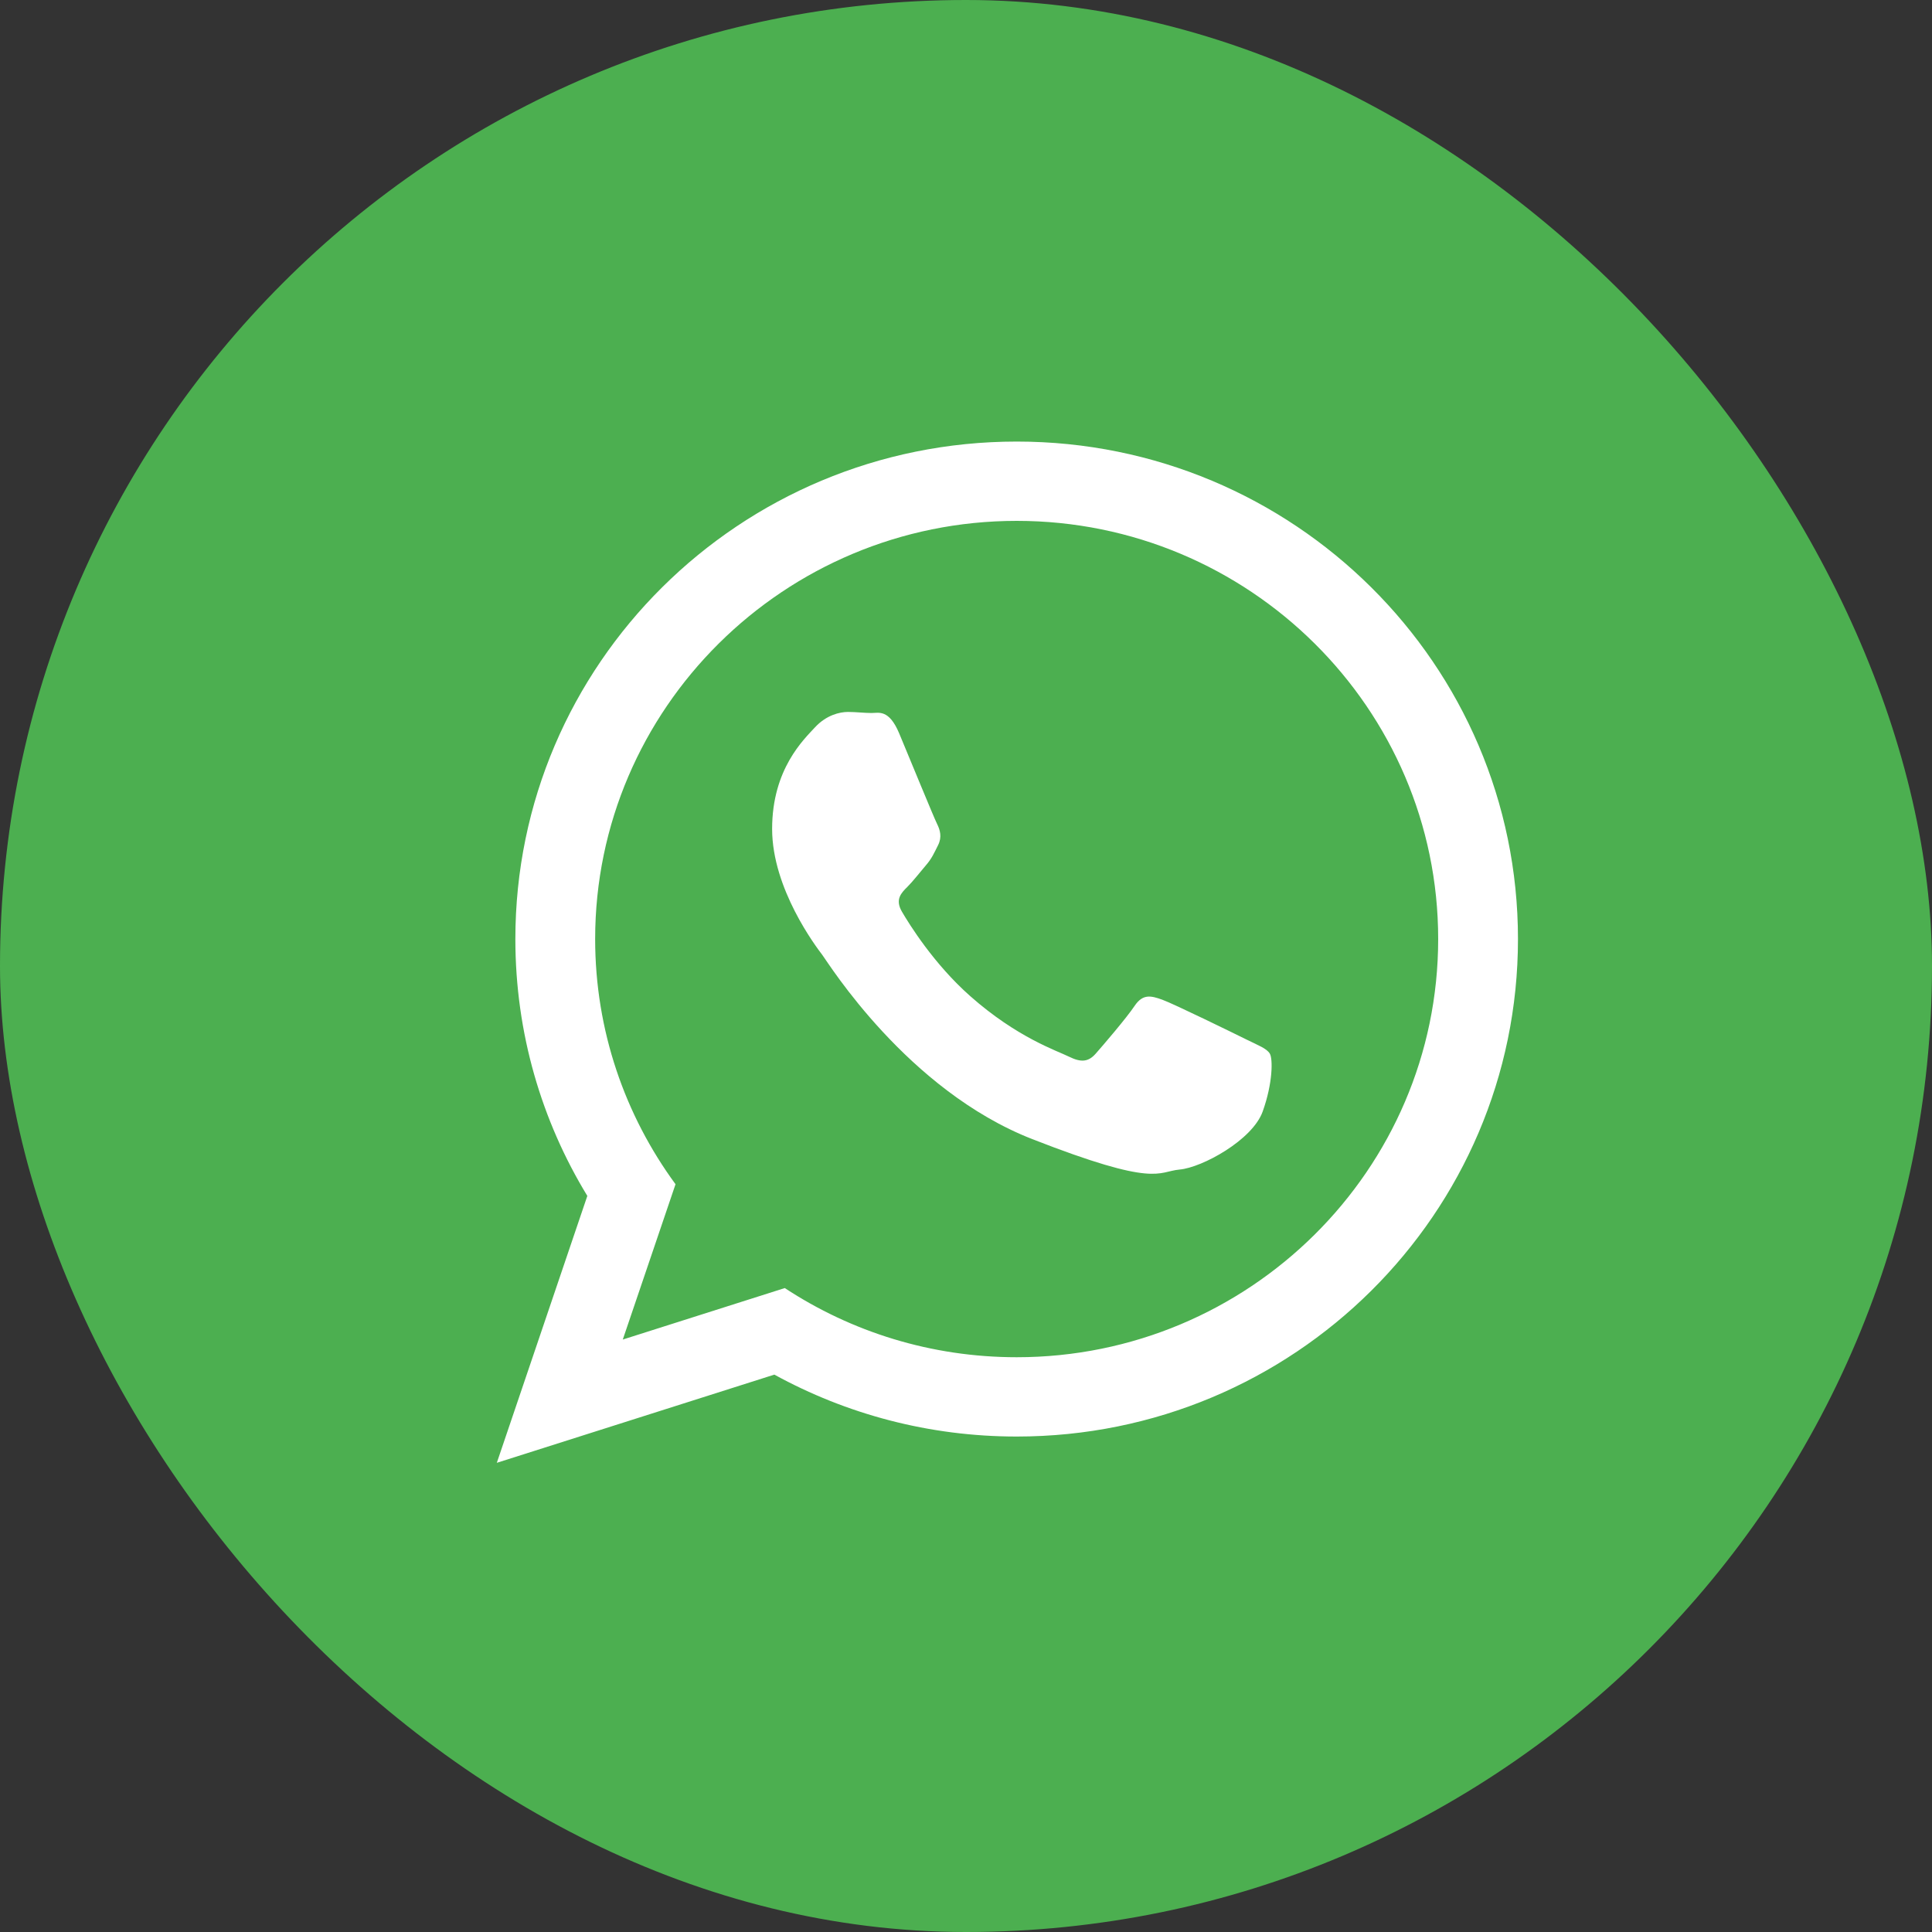
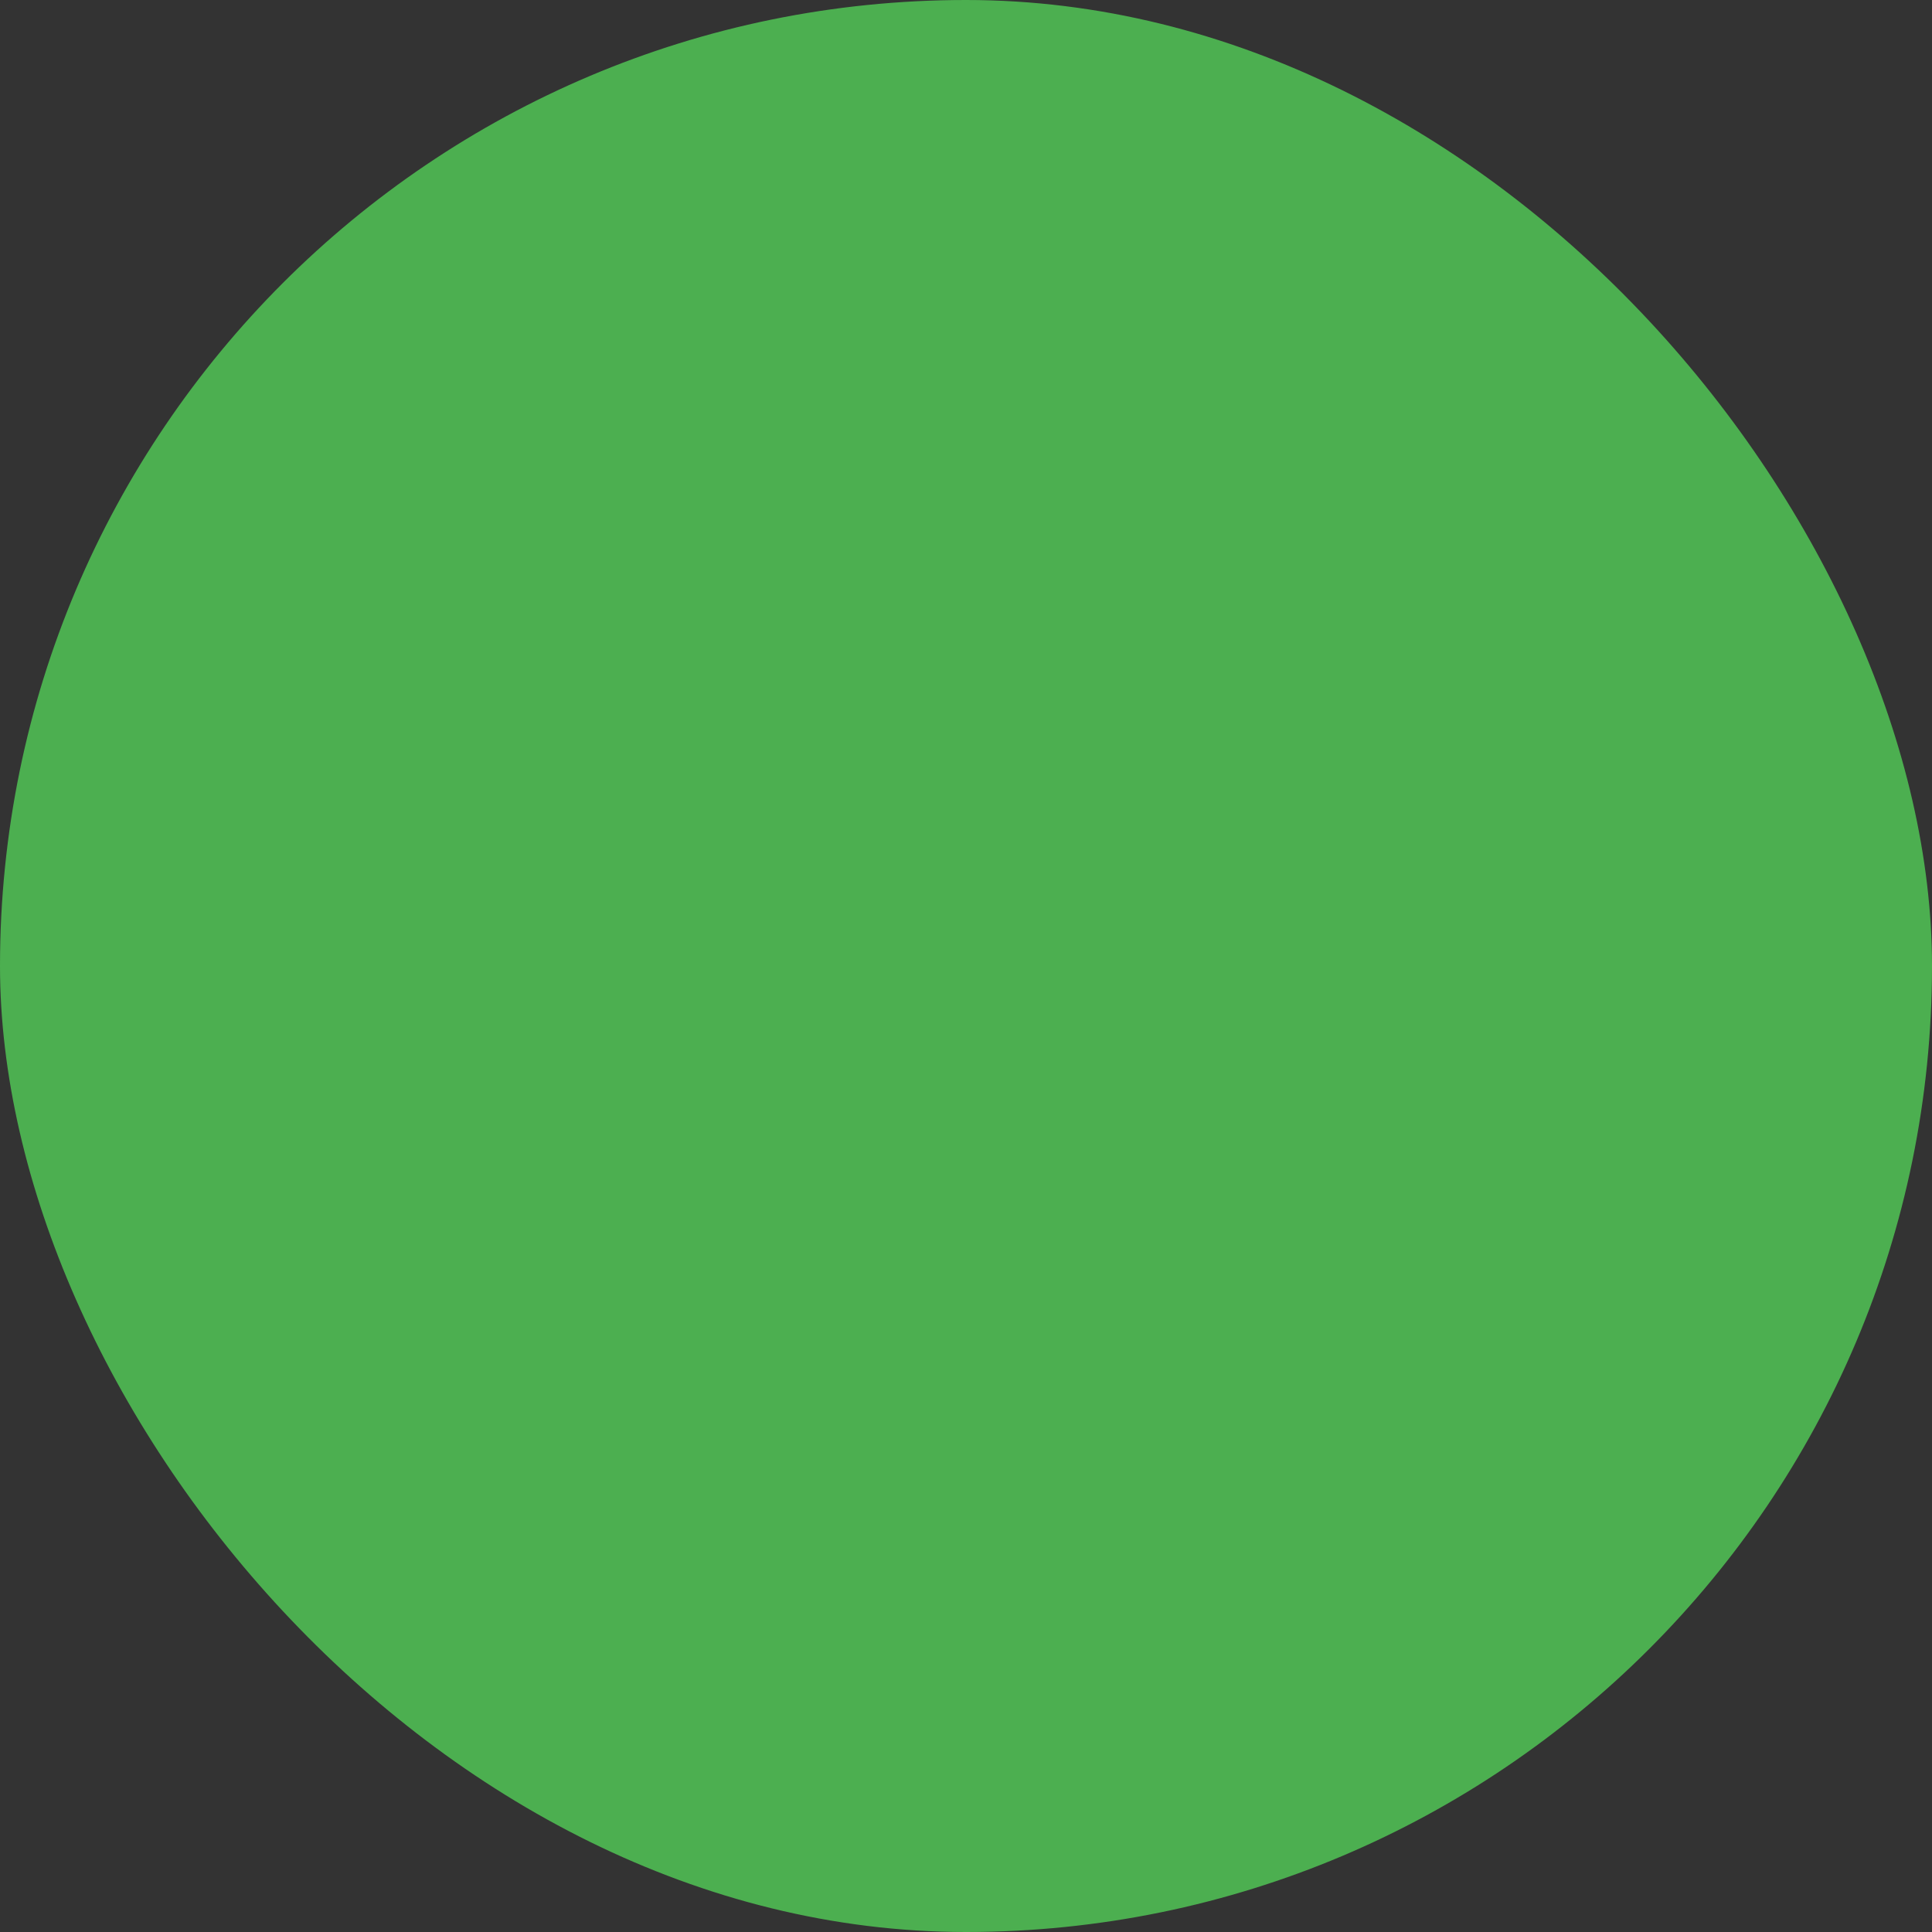
<svg xmlns="http://www.w3.org/2000/svg" width="20px" height="20px" viewBox="0 0 20 20" version="1.1">
  <rect x="0" y="0" width="20" height="20" fill="#333333" stroke="none" />
  <title>5CD688B1-67FD-4EAD-AAB2-1213EE754619</title>
  <desc>Created with sketchtool.</desc>
  <g id="Ürün-Detay" stroke="none" stroke-width="1" fill="none" fill-rule="evenodd">
    <g id="Ürün-Detay-parcamol" transform="translate(-1115, -563)">
      <g id="Group-36-Copy" transform="translate(1115, 563)">
        <rect id="Rectangle-Copy-8" fill="#4CAF50" x="0" y="0" width="20" height="20" rx="10" />
-         <path d="M15.714,9.721 C15.714,12.565 13.391,14.871 10.525,14.871 C9.615,14.871 8.76,14.638 8.016,14.23 L5.143,15.143 L6.08,12.38 C5.607,11.604 5.335,10.694 5.335,9.721 C5.335,6.877 7.658,4.571 10.525,4.571 C13.391,4.571 15.714,6.877 15.714,9.721 Z M10.525,5.392 C8.119,5.392 6.161,7.334 6.161,9.721 C6.161,10.668 6.47,11.546 6.993,12.259 L6.447,13.867 L8.124,13.334 C8.813,13.787 9.638,14.05 10.525,14.05 C12.93,14.05 14.888,12.109 14.888,9.721 C14.888,7.334 12.931,5.392 10.525,5.392 Z M13.145,10.907 C13.113,10.854 13.029,10.823 12.901,10.76 C12.774,10.697 12.149,10.391 12.032,10.349 C11.916,10.307 11.831,10.286 11.746,10.412 C11.661,10.539 11.417,10.823 11.343,10.907 C11.269,10.991 11.195,11.002 11.067,10.939 C10.94,10.876 10.53,10.742 10.044,10.312 C9.666,9.978 9.411,9.565 9.337,9.438 C9.263,9.312 9.329,9.244 9.393,9.181 C9.45,9.124 9.52,9.034 9.583,8.96 C9.647,8.886 9.668,8.834 9.711,8.749 C9.753,8.665 9.732,8.592 9.7,8.528 C9.668,8.465 9.414,7.844 9.308,7.591 C9.202,7.339 9.096,7.381 9.022,7.381 C8.947,7.381 8.862,7.37 8.778,7.37 C8.693,7.37 8.555,7.402 8.438,7.528 C8.322,7.654 7.993,7.96 7.993,8.581 C7.993,9.202 8.449,9.802 8.513,9.886 C8.576,9.97 9.392,11.286 10.686,11.792 C11.979,12.297 11.979,12.128 12.212,12.107 C12.445,12.086 12.965,11.802 13.071,11.507 C13.177,11.212 13.177,10.96 13.145,10.907 Z" id="WhatsApp-Copy" fill="#FFFFFF" fill-rule="nonzero" />
      </g>
    </g>
  </g>
</svg>